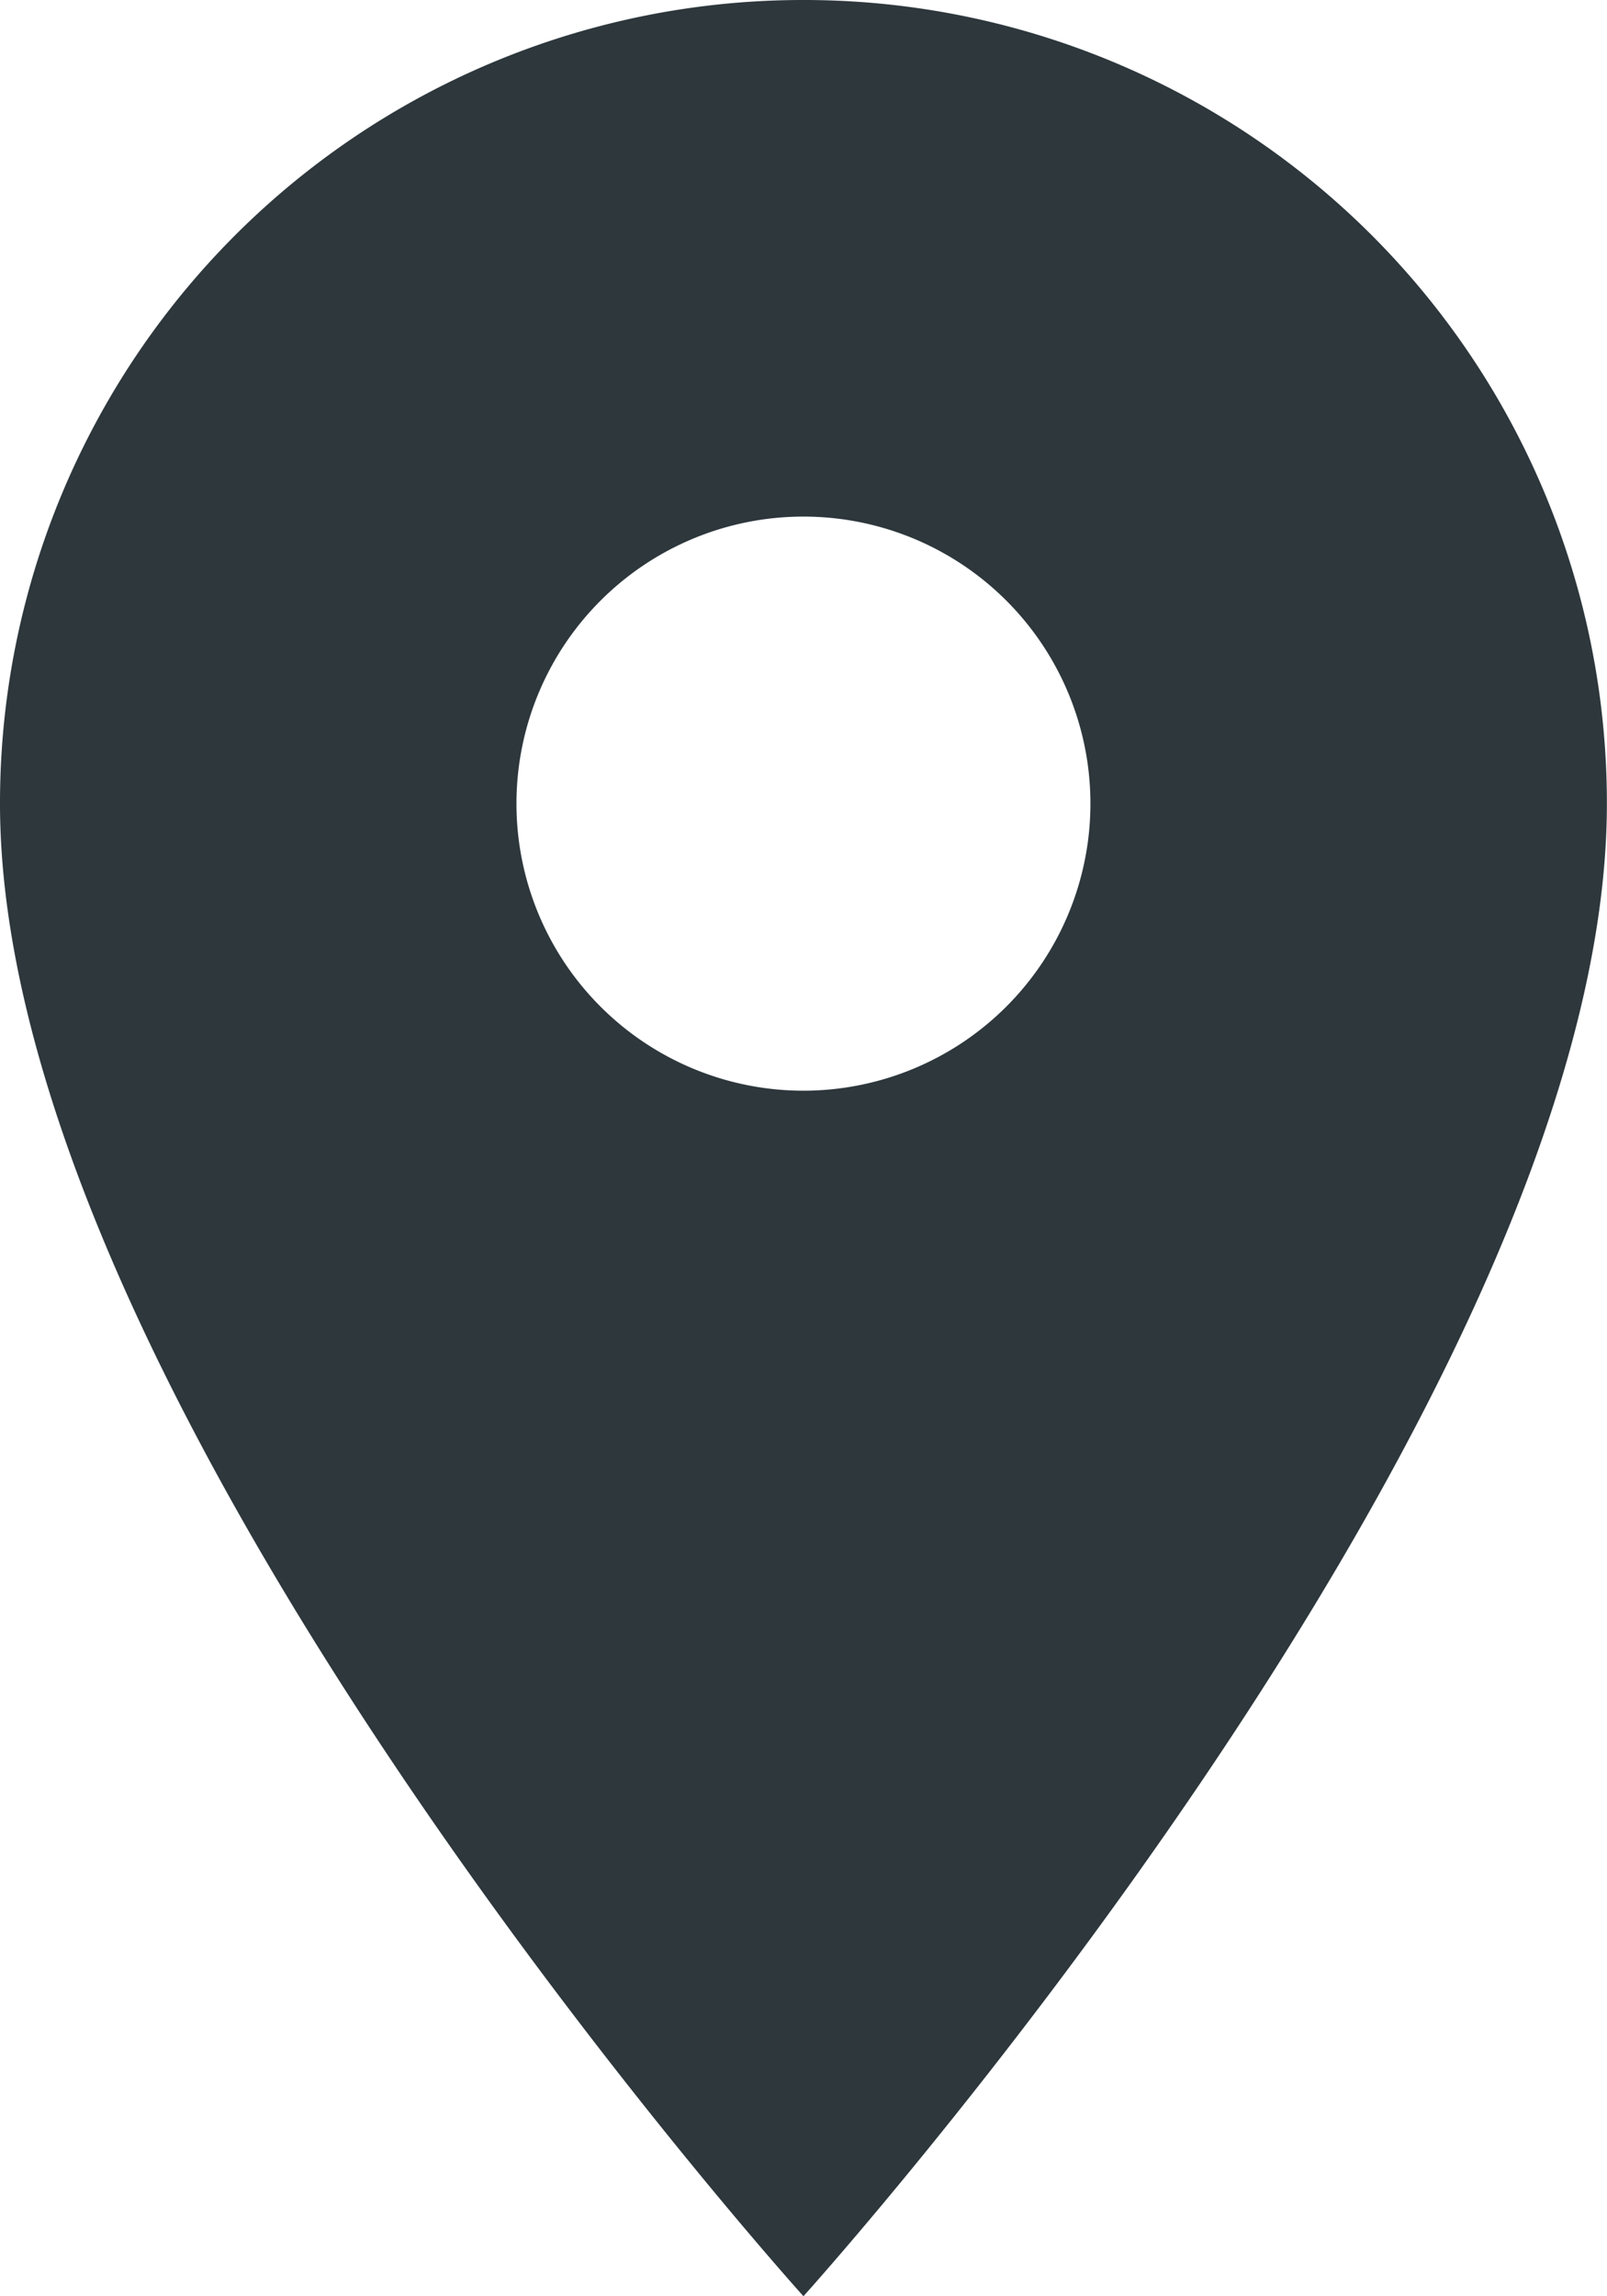
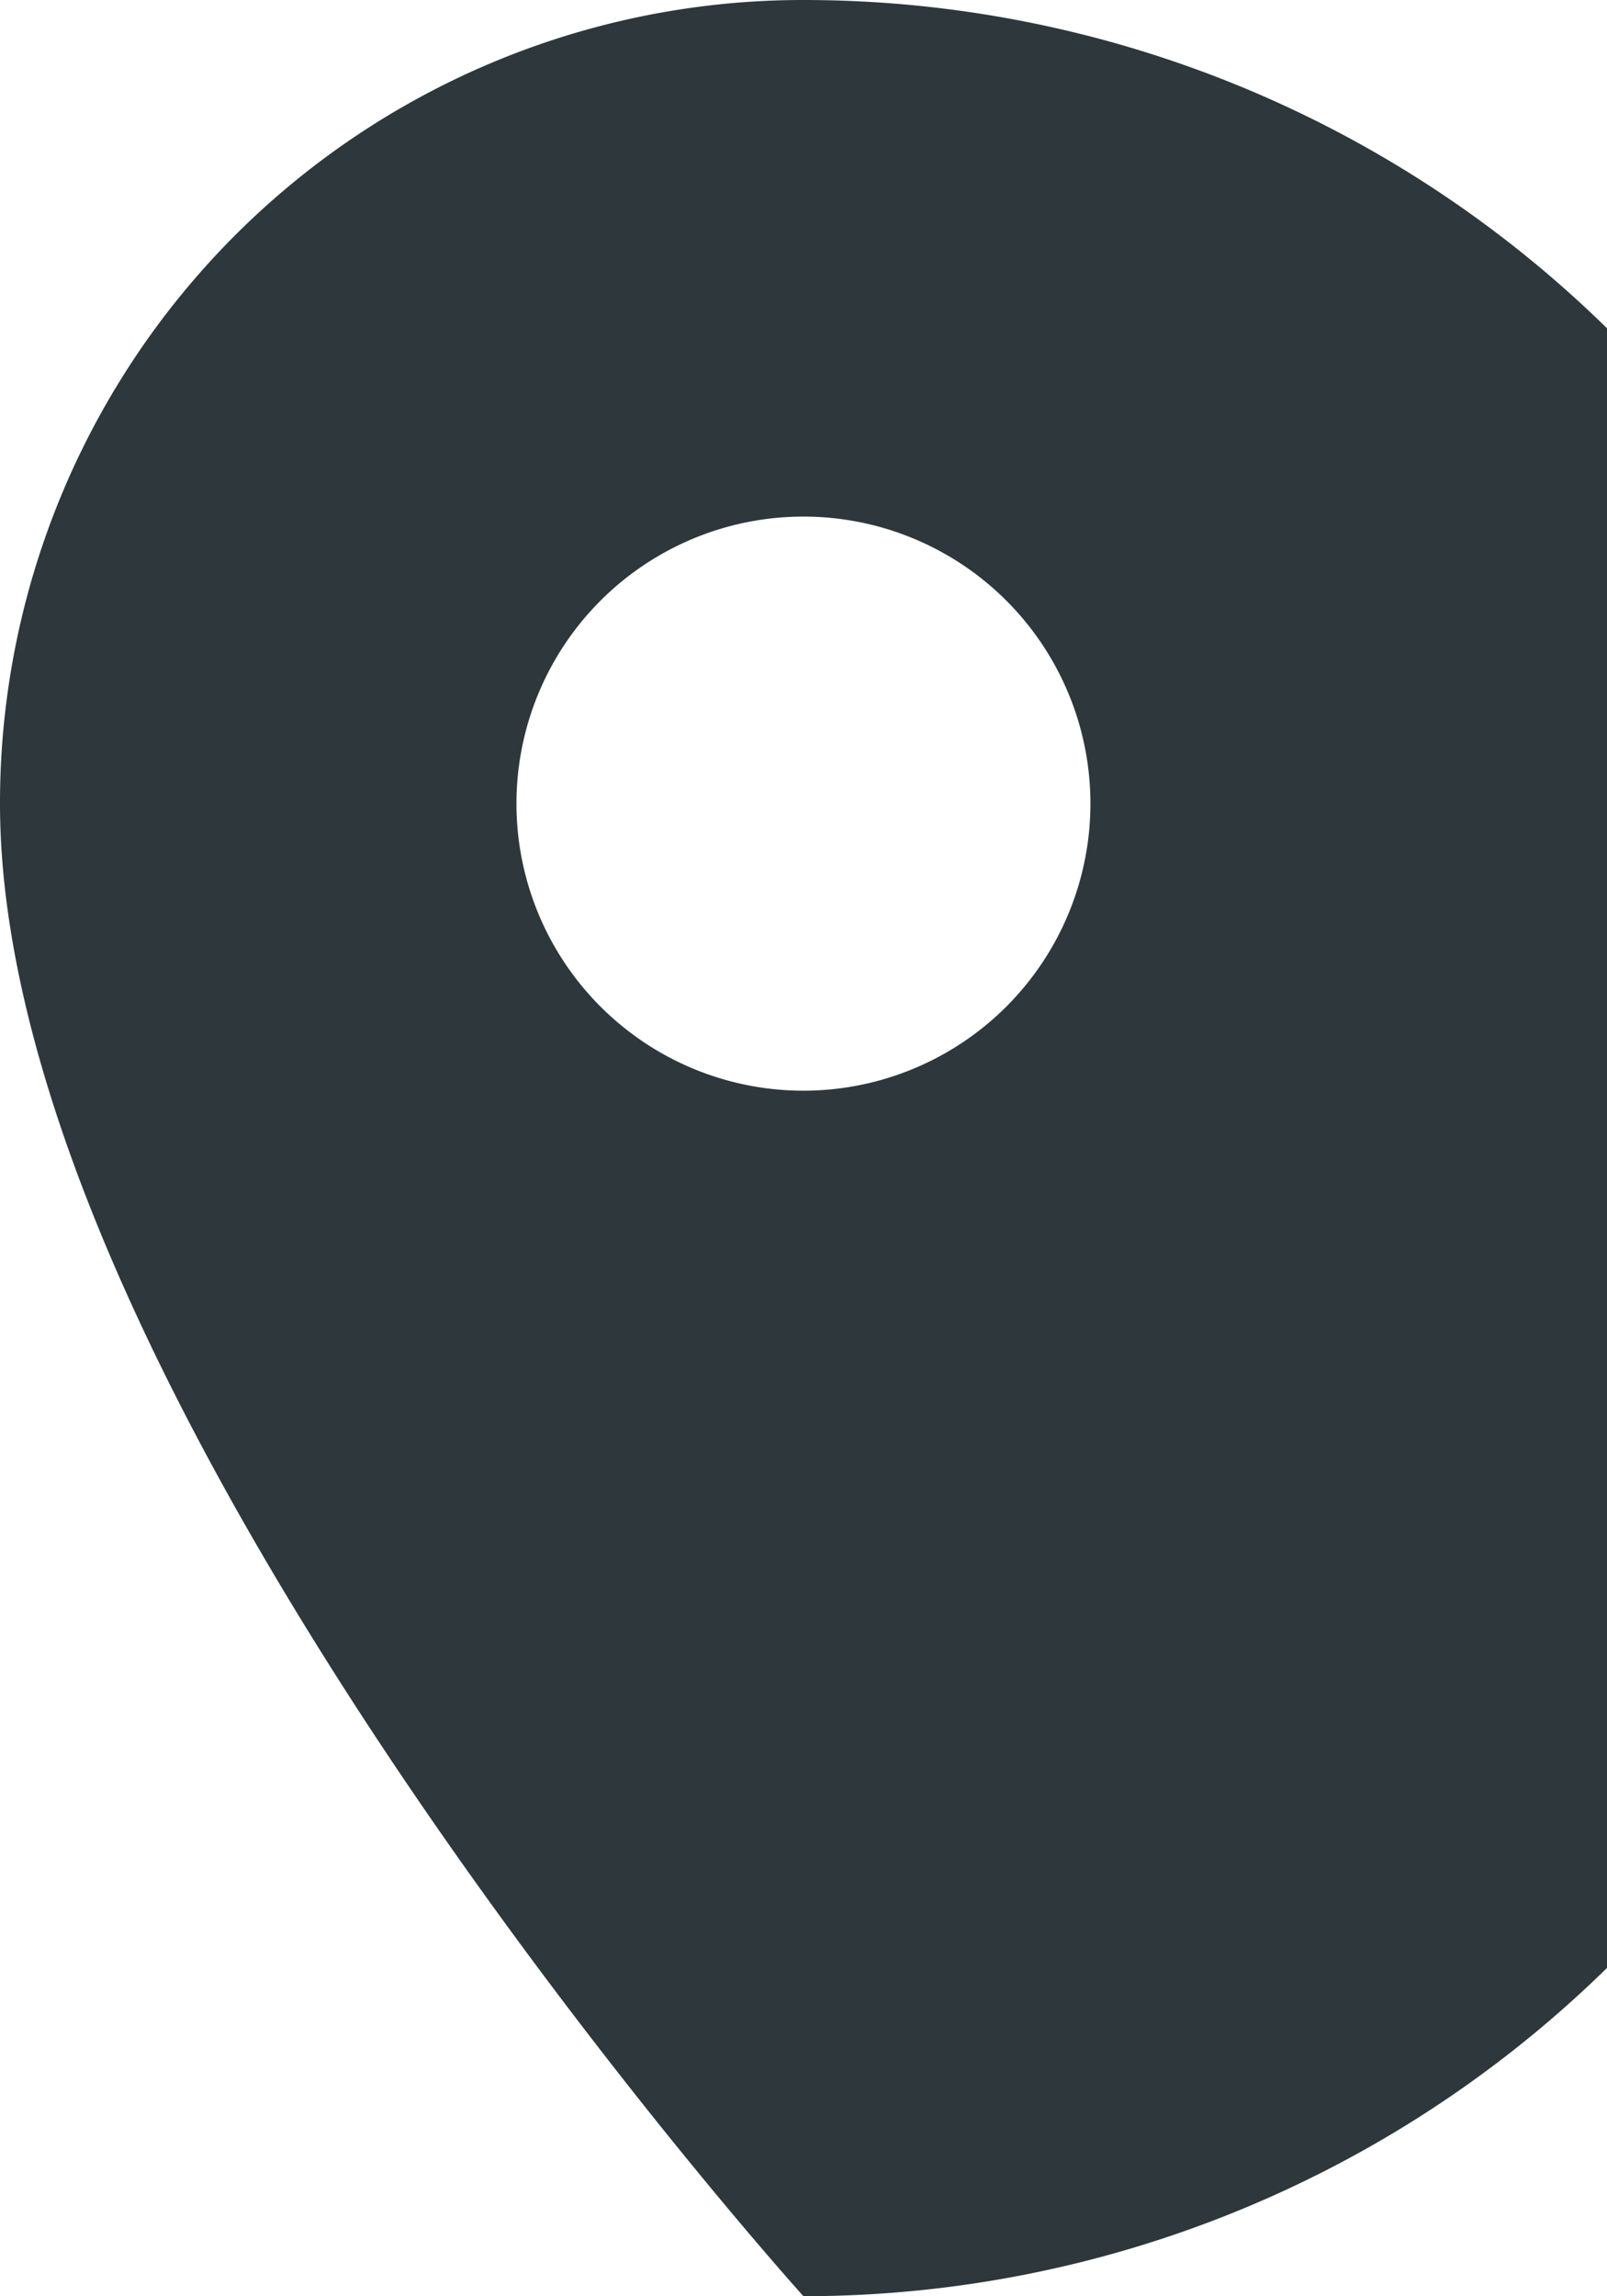
<svg xmlns="http://www.w3.org/2000/svg" width="14.363" height="20.518" viewBox="0 0 14.363 20.518">
-   <path id="Icon_material-place" data-name="Icon material-place" d="M14.681,3A7.176,7.176,0,0,0,7.5,10.181c0,5.386,7.181,13.337,7.181,13.337s7.181-7.951,7.181-13.337A7.176,7.176,0,0,0,14.681,3Zm0,9.746a2.565,2.565,0,1,1,2.565-2.565A2.566,2.566,0,0,1,14.681,12.746Z" transform="translate(-7.5 -3)" fill="#2d373c" />
+   <path id="Icon_material-place" data-name="Icon material-place" d="M14.681,3A7.176,7.176,0,0,0,7.5,10.181c0,5.386,7.181,13.337,7.181,13.337A7.176,7.176,0,0,0,14.681,3Zm0,9.746a2.565,2.565,0,1,1,2.565-2.565A2.566,2.566,0,0,1,14.681,12.746Z" transform="translate(-7.5 -3)" fill="#2d373c" />
</svg>